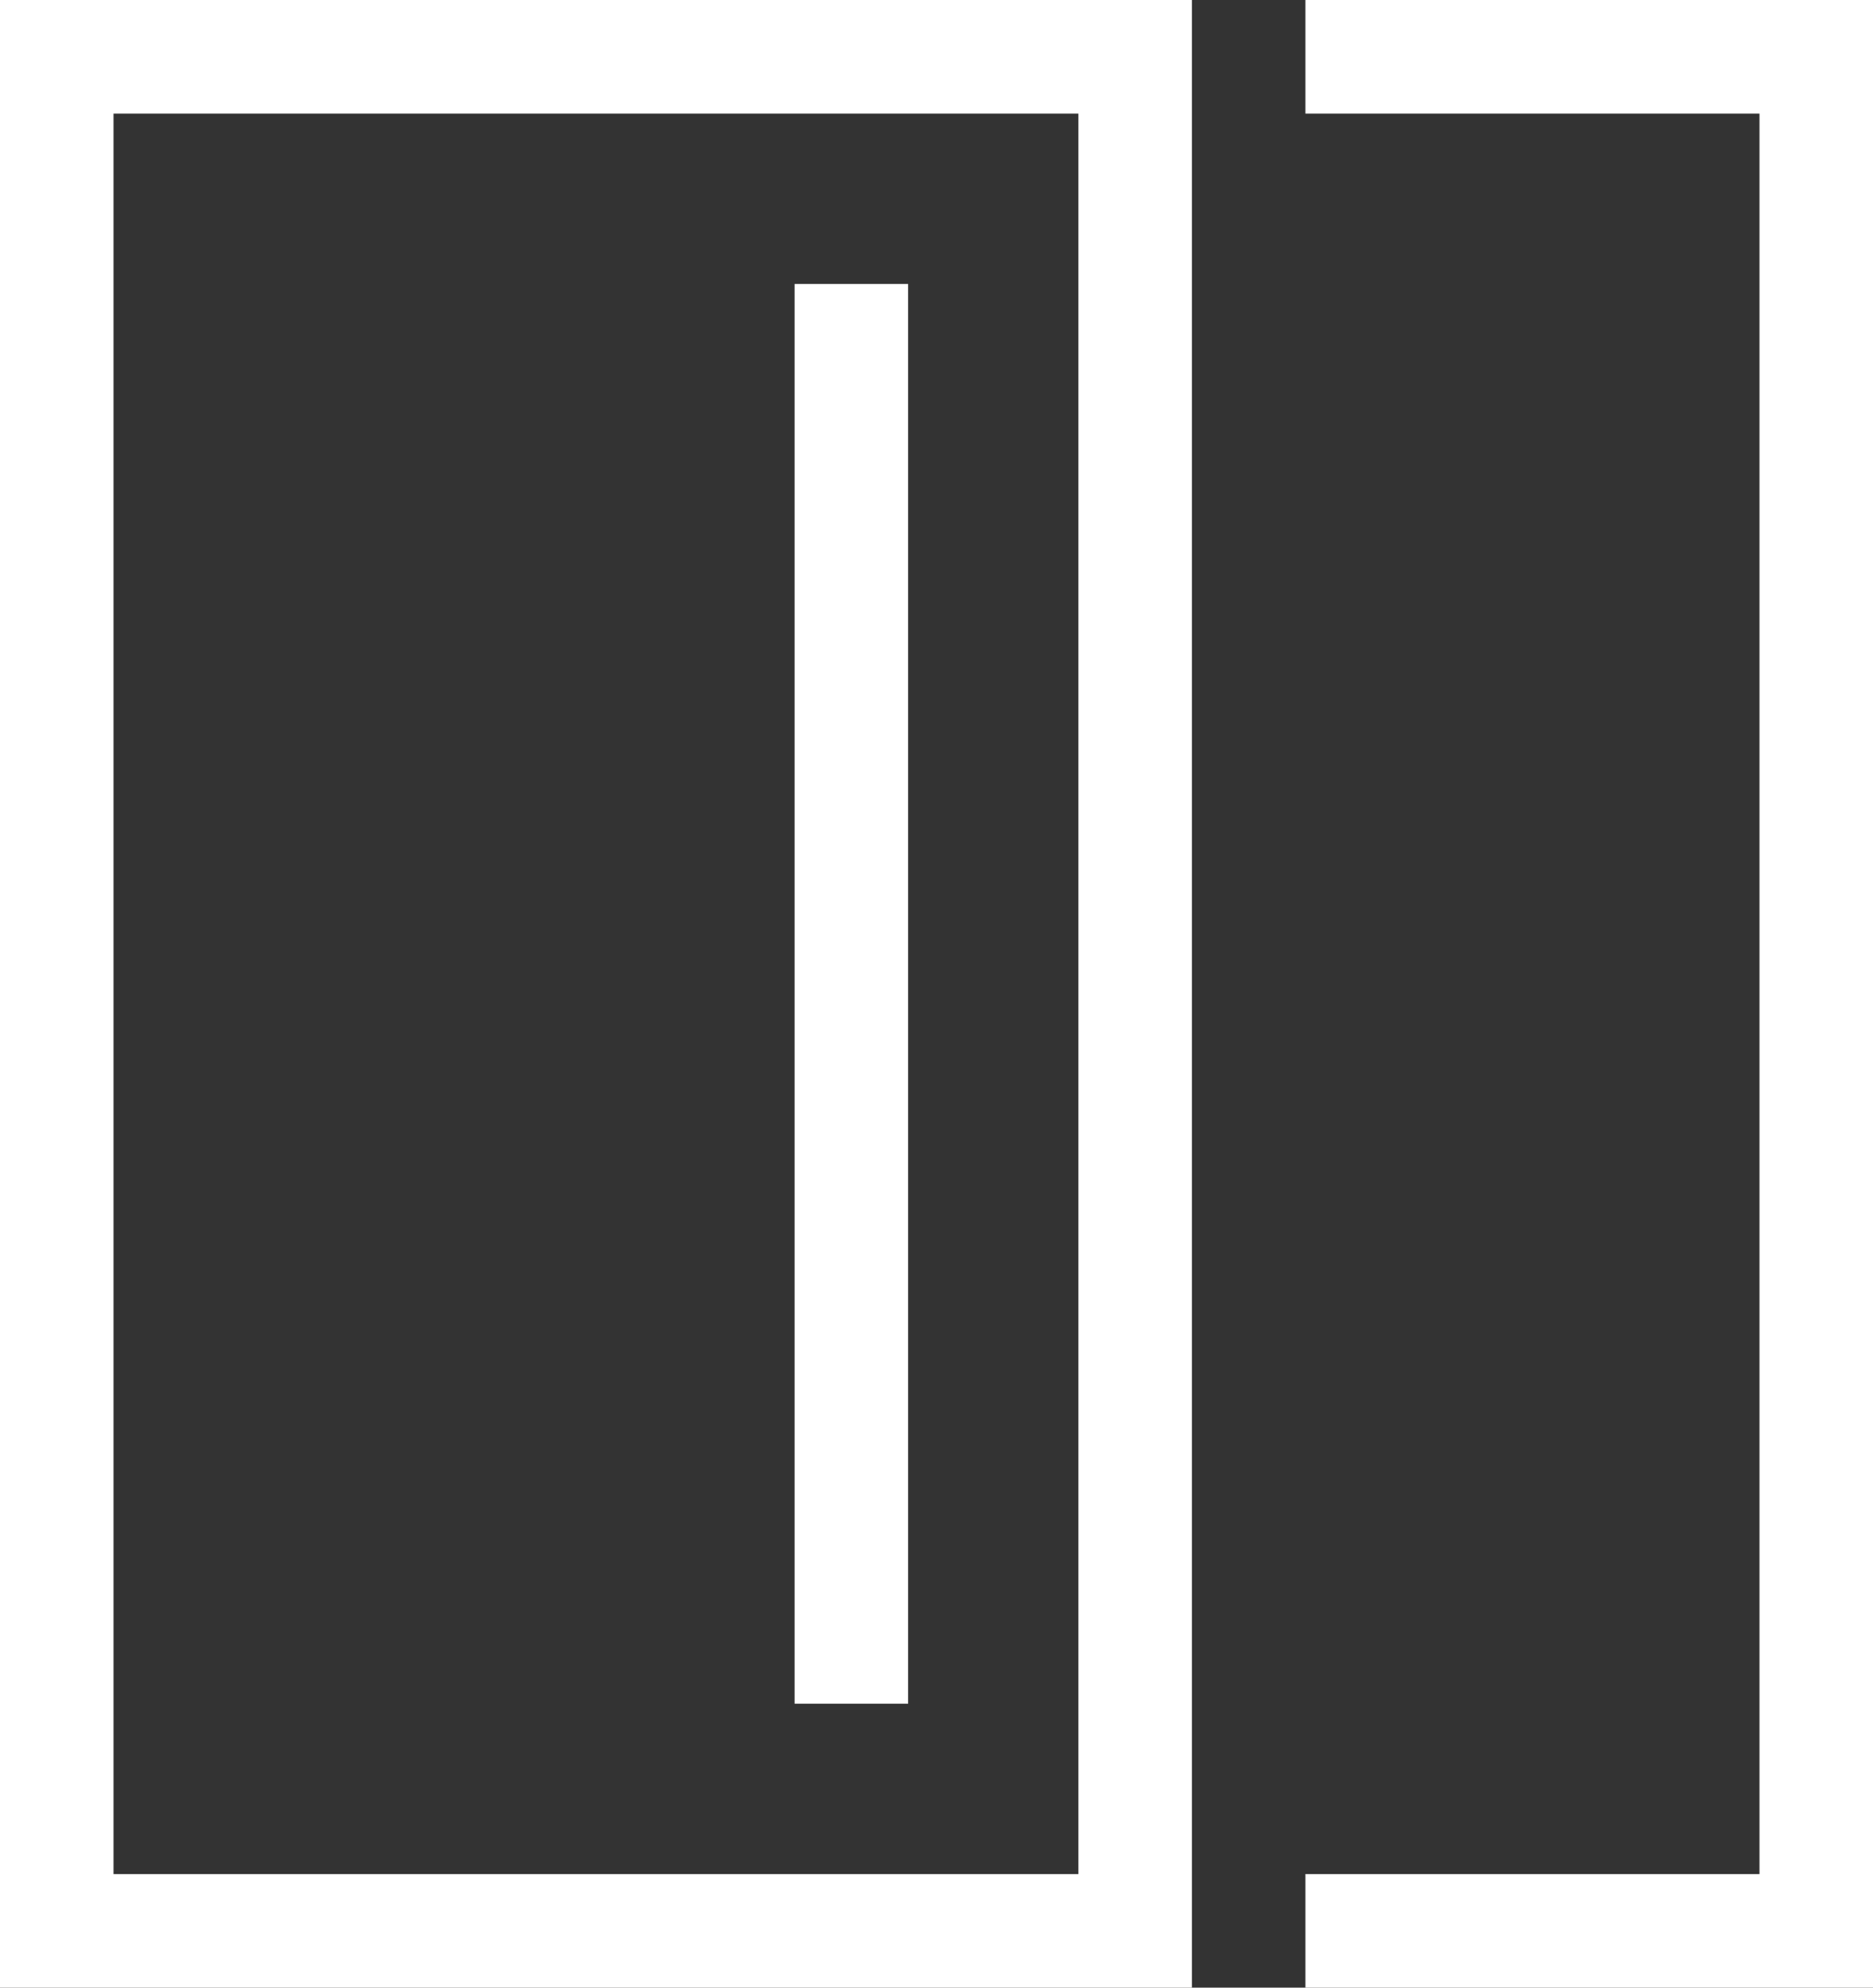
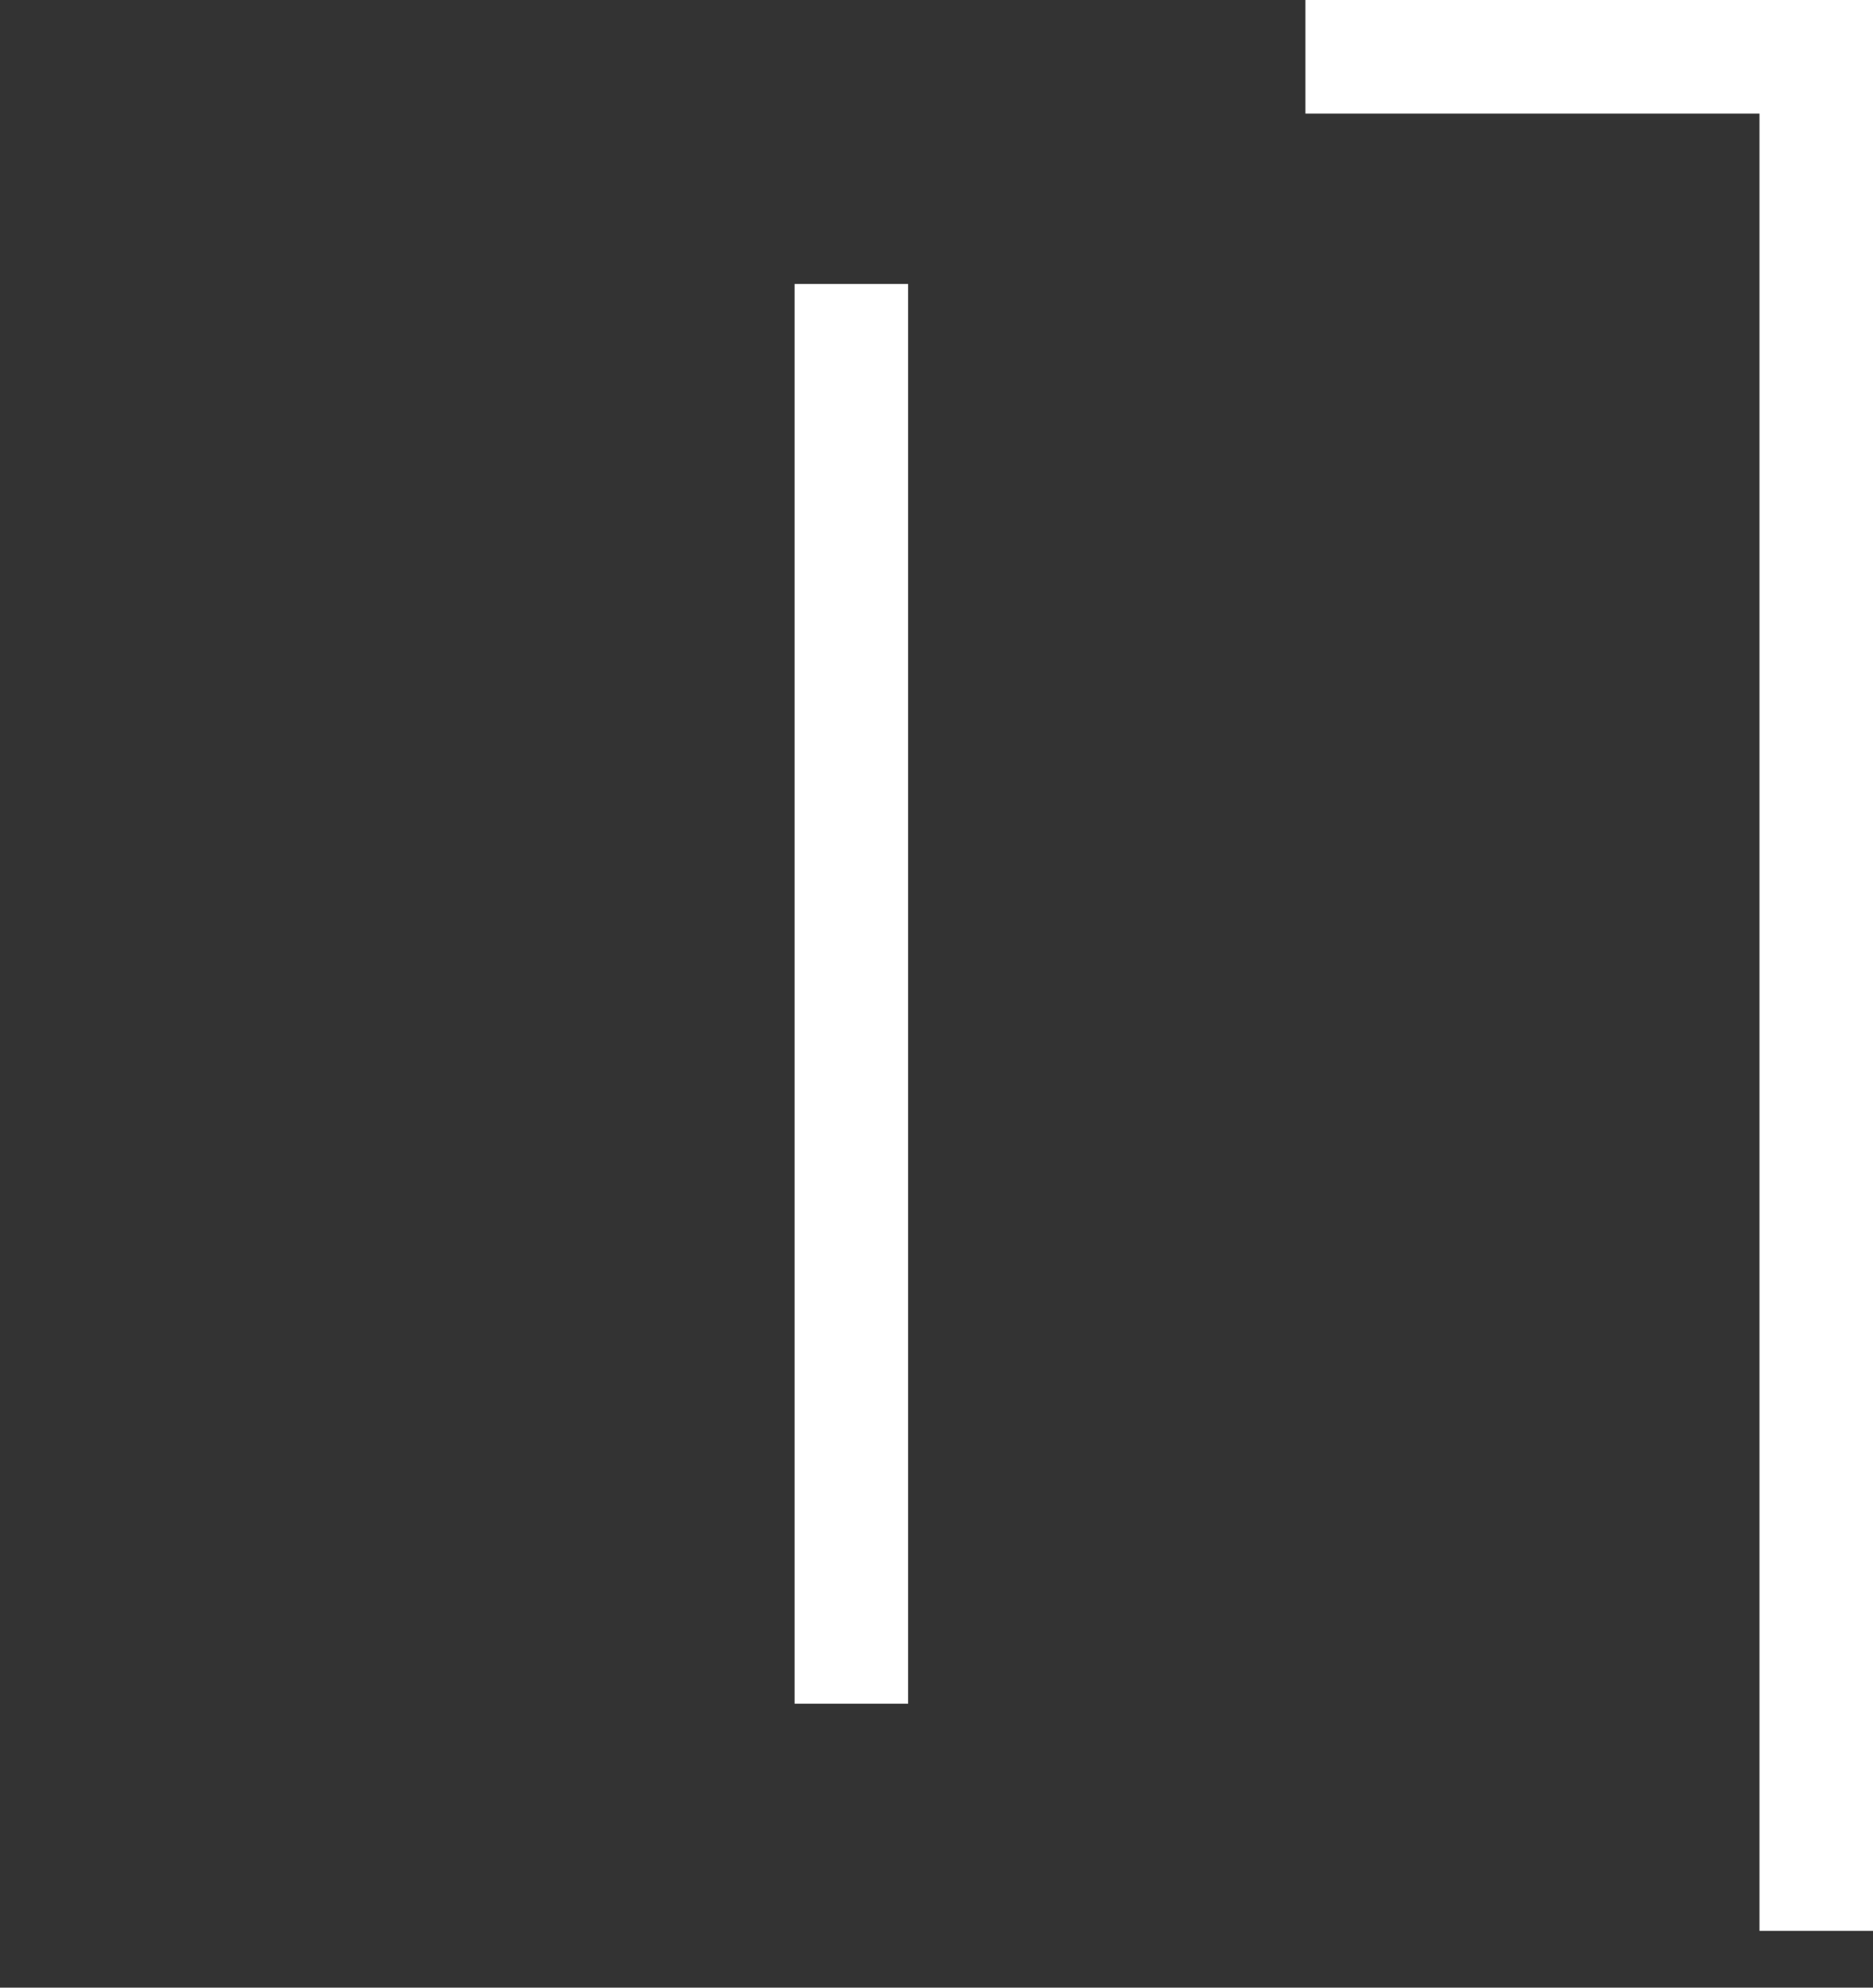
<svg xmlns="http://www.w3.org/2000/svg" width="33" height="35" viewBox="0 0 33 35" fill="none">
  <rect x="0" y="0" width="33" height="35" fill="#333333" stroke="none" />
-   <rect x="1" y="1" width="19" height="33" stroke="white" stroke-width="2" />
-   <path d="M23 1H32V34H23" stroke="white" stroke-width="2" />
+   <path d="M23 1H32V34" stroke="white" stroke-width="2" />
  <line x1="15" y1="5" x2="15" y2="30" stroke="white" stroke-width="2" />
</svg>